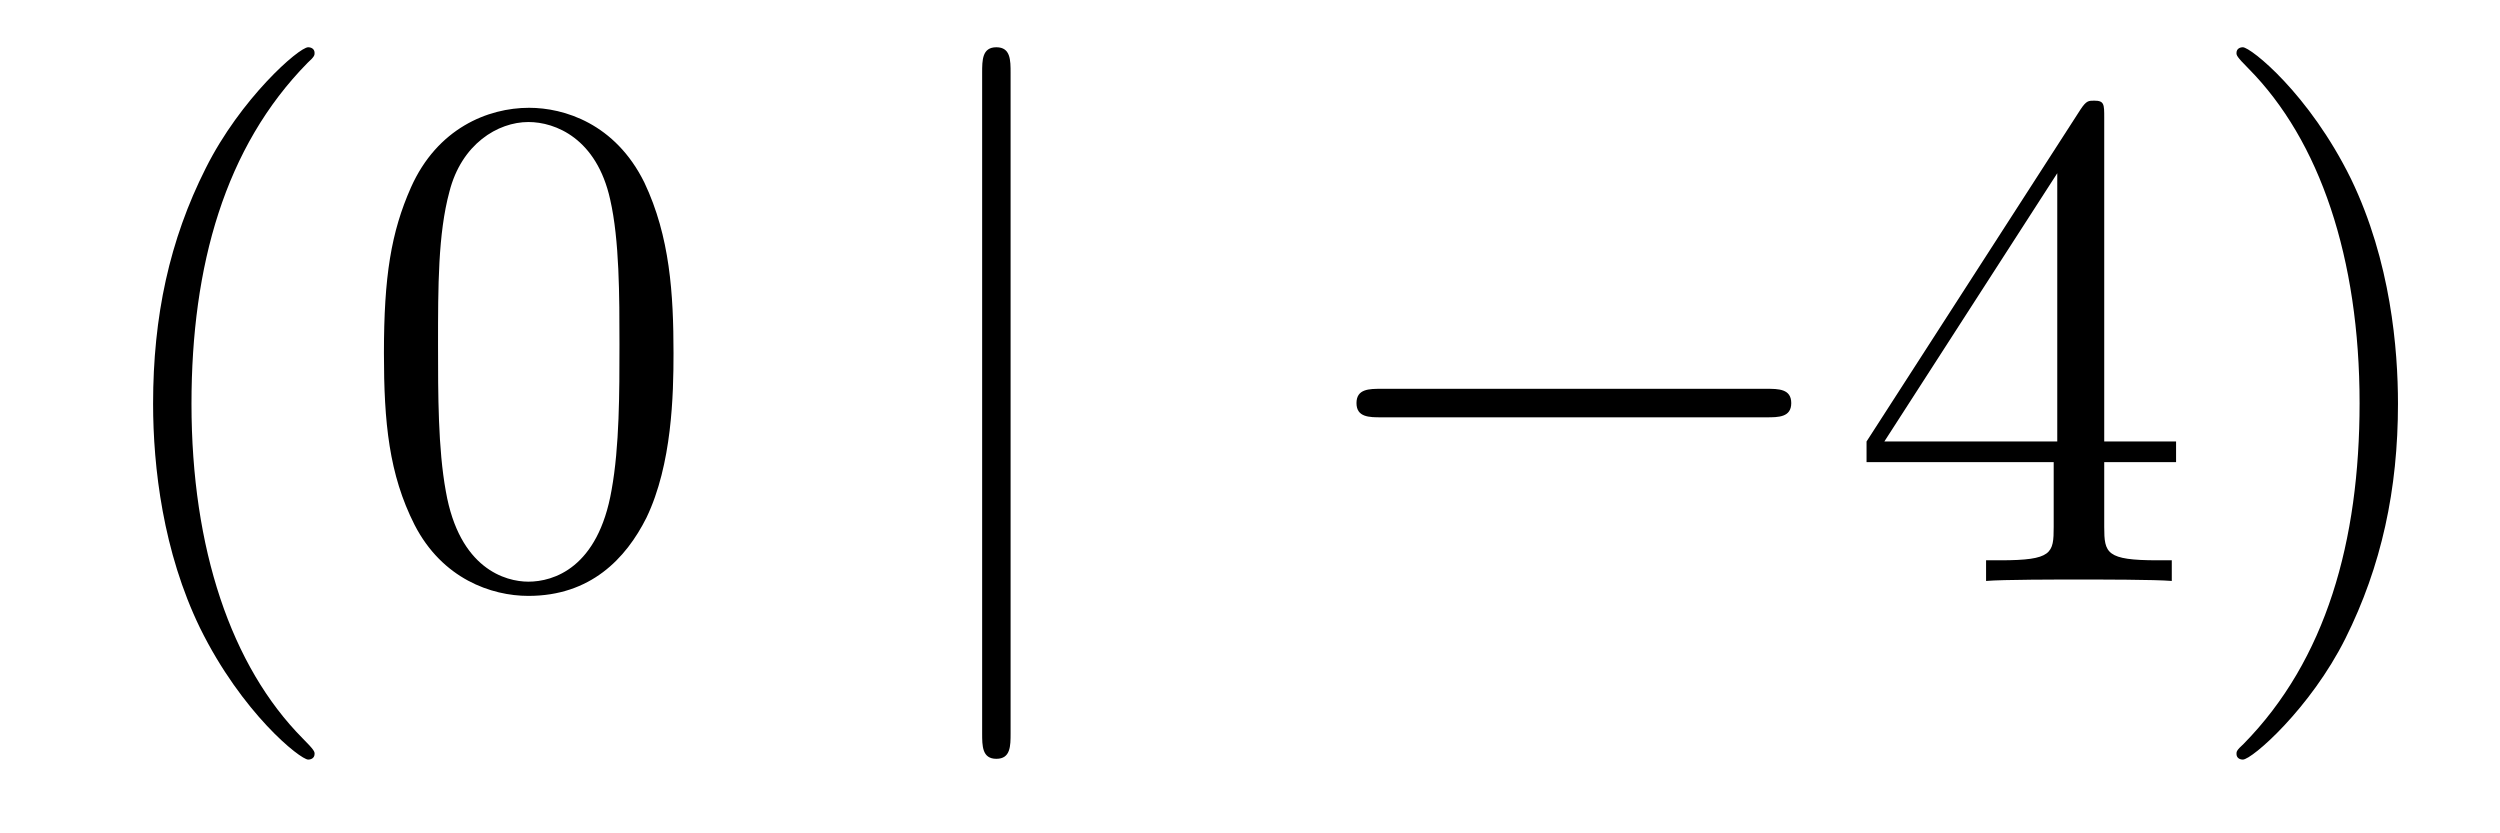
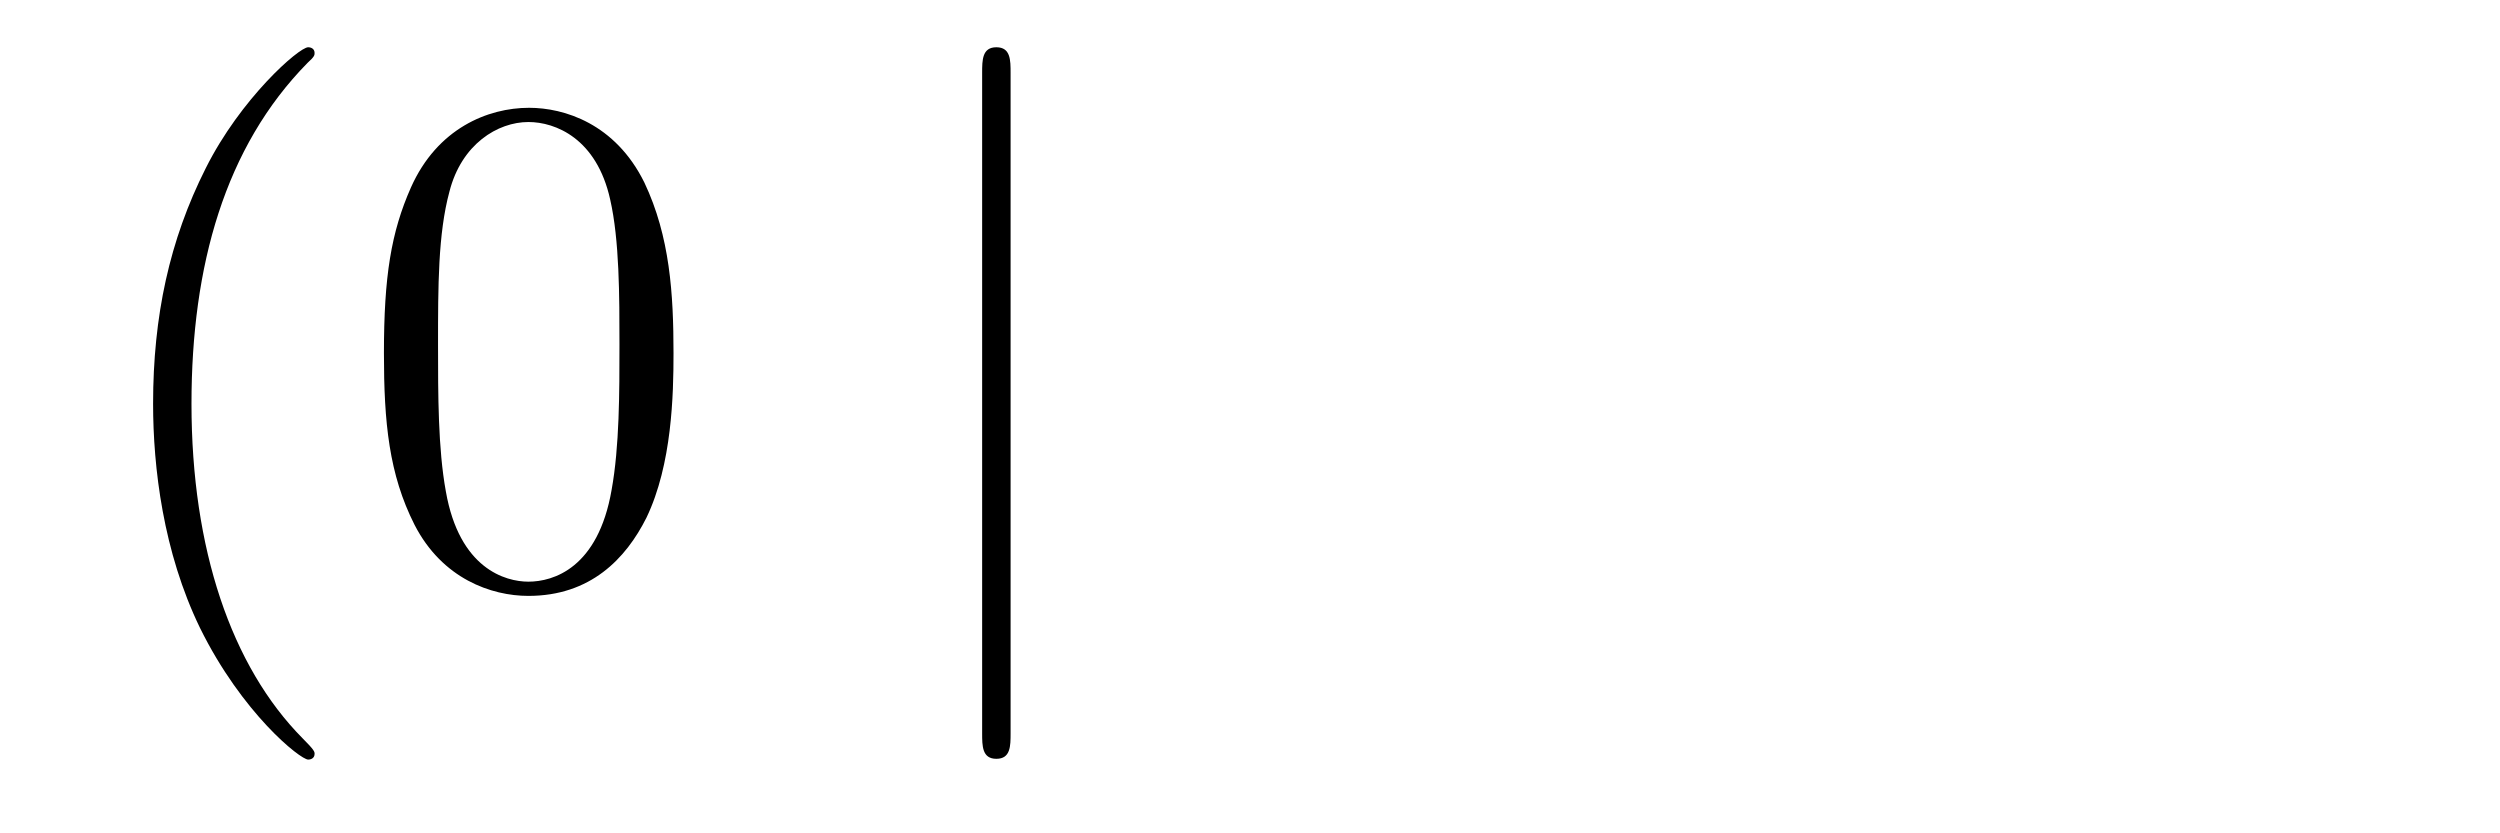
<svg xmlns="http://www.w3.org/2000/svg" height="14pt" version="1.1" viewBox="0 -14 42 14" width="42pt">
  <g id="page1">
    <g transform="matrix(1 0 0 1 -127 650)">
      <path d="M132.285 -651.335C132.285 -651.371 132.285 -651.395 132.082 -651.598C130.887 -652.806 130.217 -654.778 130.217 -657.217C130.217 -659.536 130.779 -661.532 132.166 -662.943C132.285 -663.05 132.285 -663.074 132.285 -663.11C132.285 -663.182 132.225 -663.206 132.177 -663.206C132.022 -663.206 131.042 -662.345 130.456 -661.173C129.847 -659.966 129.572 -658.687 129.572 -657.217C129.572 -656.152 129.739 -654.73 130.36 -653.451C131.066 -652.017 132.046 -651.239 132.177 -651.239C132.225 -651.239 132.285 -651.263 132.285 -651.335ZM138.315 -658.065C138.315 -659.058 138.256 -660.026 137.825 -660.934C137.335 -661.927 136.474 -662.189 135.889 -662.189C135.195 -662.189 134.346 -661.843 133.904 -660.851C133.57 -660.097 133.45 -659.356 133.45 -658.065C133.45 -656.906 133.534 -656.033 133.964 -655.184C134.43 -654.276 135.255 -653.989 135.877 -653.989C136.917 -653.989 137.514 -654.611 137.861 -655.304C138.291 -656.2 138.315 -657.372 138.315 -658.065ZM135.877 -654.228C135.494 -654.228 134.717 -654.443 134.49 -655.746C134.359 -656.463 134.359 -657.372 134.359 -658.209C134.359 -659.189 134.359 -660.073 134.55 -660.779C134.753 -661.58 135.363 -661.95 135.877 -661.95C136.331 -661.95 137.024 -661.675 137.251 -660.648C137.407 -659.966 137.407 -659.022 137.407 -658.209C137.407 -657.408 137.407 -656.499 137.275 -655.77C137.048 -654.455 136.295 -654.228 135.877 -654.228Z" fill-rule="evenodd" />
      <path d="M143.978 -662.775C143.978 -662.99 143.978 -663.206 143.739 -663.206C143.5 -663.206 143.5 -662.99 143.5 -662.775V-651.682C143.5 -651.467 143.5 -651.252 143.739 -651.252C143.978 -651.252 143.978 -651.467 143.978 -651.682V-662.775Z" fill-rule="evenodd" />
-       <path d="M156.675 -656.989C156.878 -656.989 157.093 -656.989 157.093 -657.228C157.093 -657.468 156.878 -657.468 156.675 -657.468H150.207C150.004 -657.468 149.789 -657.468 149.789 -657.228C149.789 -656.989 150.004 -656.989 150.207 -656.989H156.675Z" fill-rule="evenodd" />
-       <path d="M162.351 -662.022C162.351 -662.249 162.351 -662.309 162.183 -662.309C162.088 -662.309 162.052 -662.309 161.956 -662.166L158.358 -656.583V-656.236H161.502V-655.148C161.502 -654.706 161.478 -654.587 160.605 -654.587H160.366V-654.24C160.641 -654.264 161.586 -654.264 161.92 -654.264C162.255 -654.264 163.211 -654.264 163.486 -654.24V-654.587H163.247C162.386 -654.587 162.351 -654.706 162.351 -655.148V-656.236H163.558V-656.583H162.351V-662.022ZM161.562 -661.09V-656.583H158.657L161.562 -661.09ZM167.286 -657.217C167.286 -658.125 167.167 -659.607 166.497 -660.994C165.792 -662.428 164.812 -663.206 164.68 -663.206C164.632 -663.206 164.573 -663.182 164.573 -663.11C164.573 -663.074 164.573 -663.05 164.776 -662.847C165.971 -661.64 166.641 -659.667 166.641 -657.228C166.641 -654.909 166.079 -652.913 164.692 -651.502C164.573 -651.395 164.573 -651.371 164.573 -651.335C164.573 -651.263 164.632 -651.239 164.68 -651.239C164.835 -651.239 165.816 -652.1 166.402 -653.272C167.011 -654.491 167.286 -655.782 167.286 -657.217Z" fill-rule="evenodd" />
    </g>
  </g>
</svg>